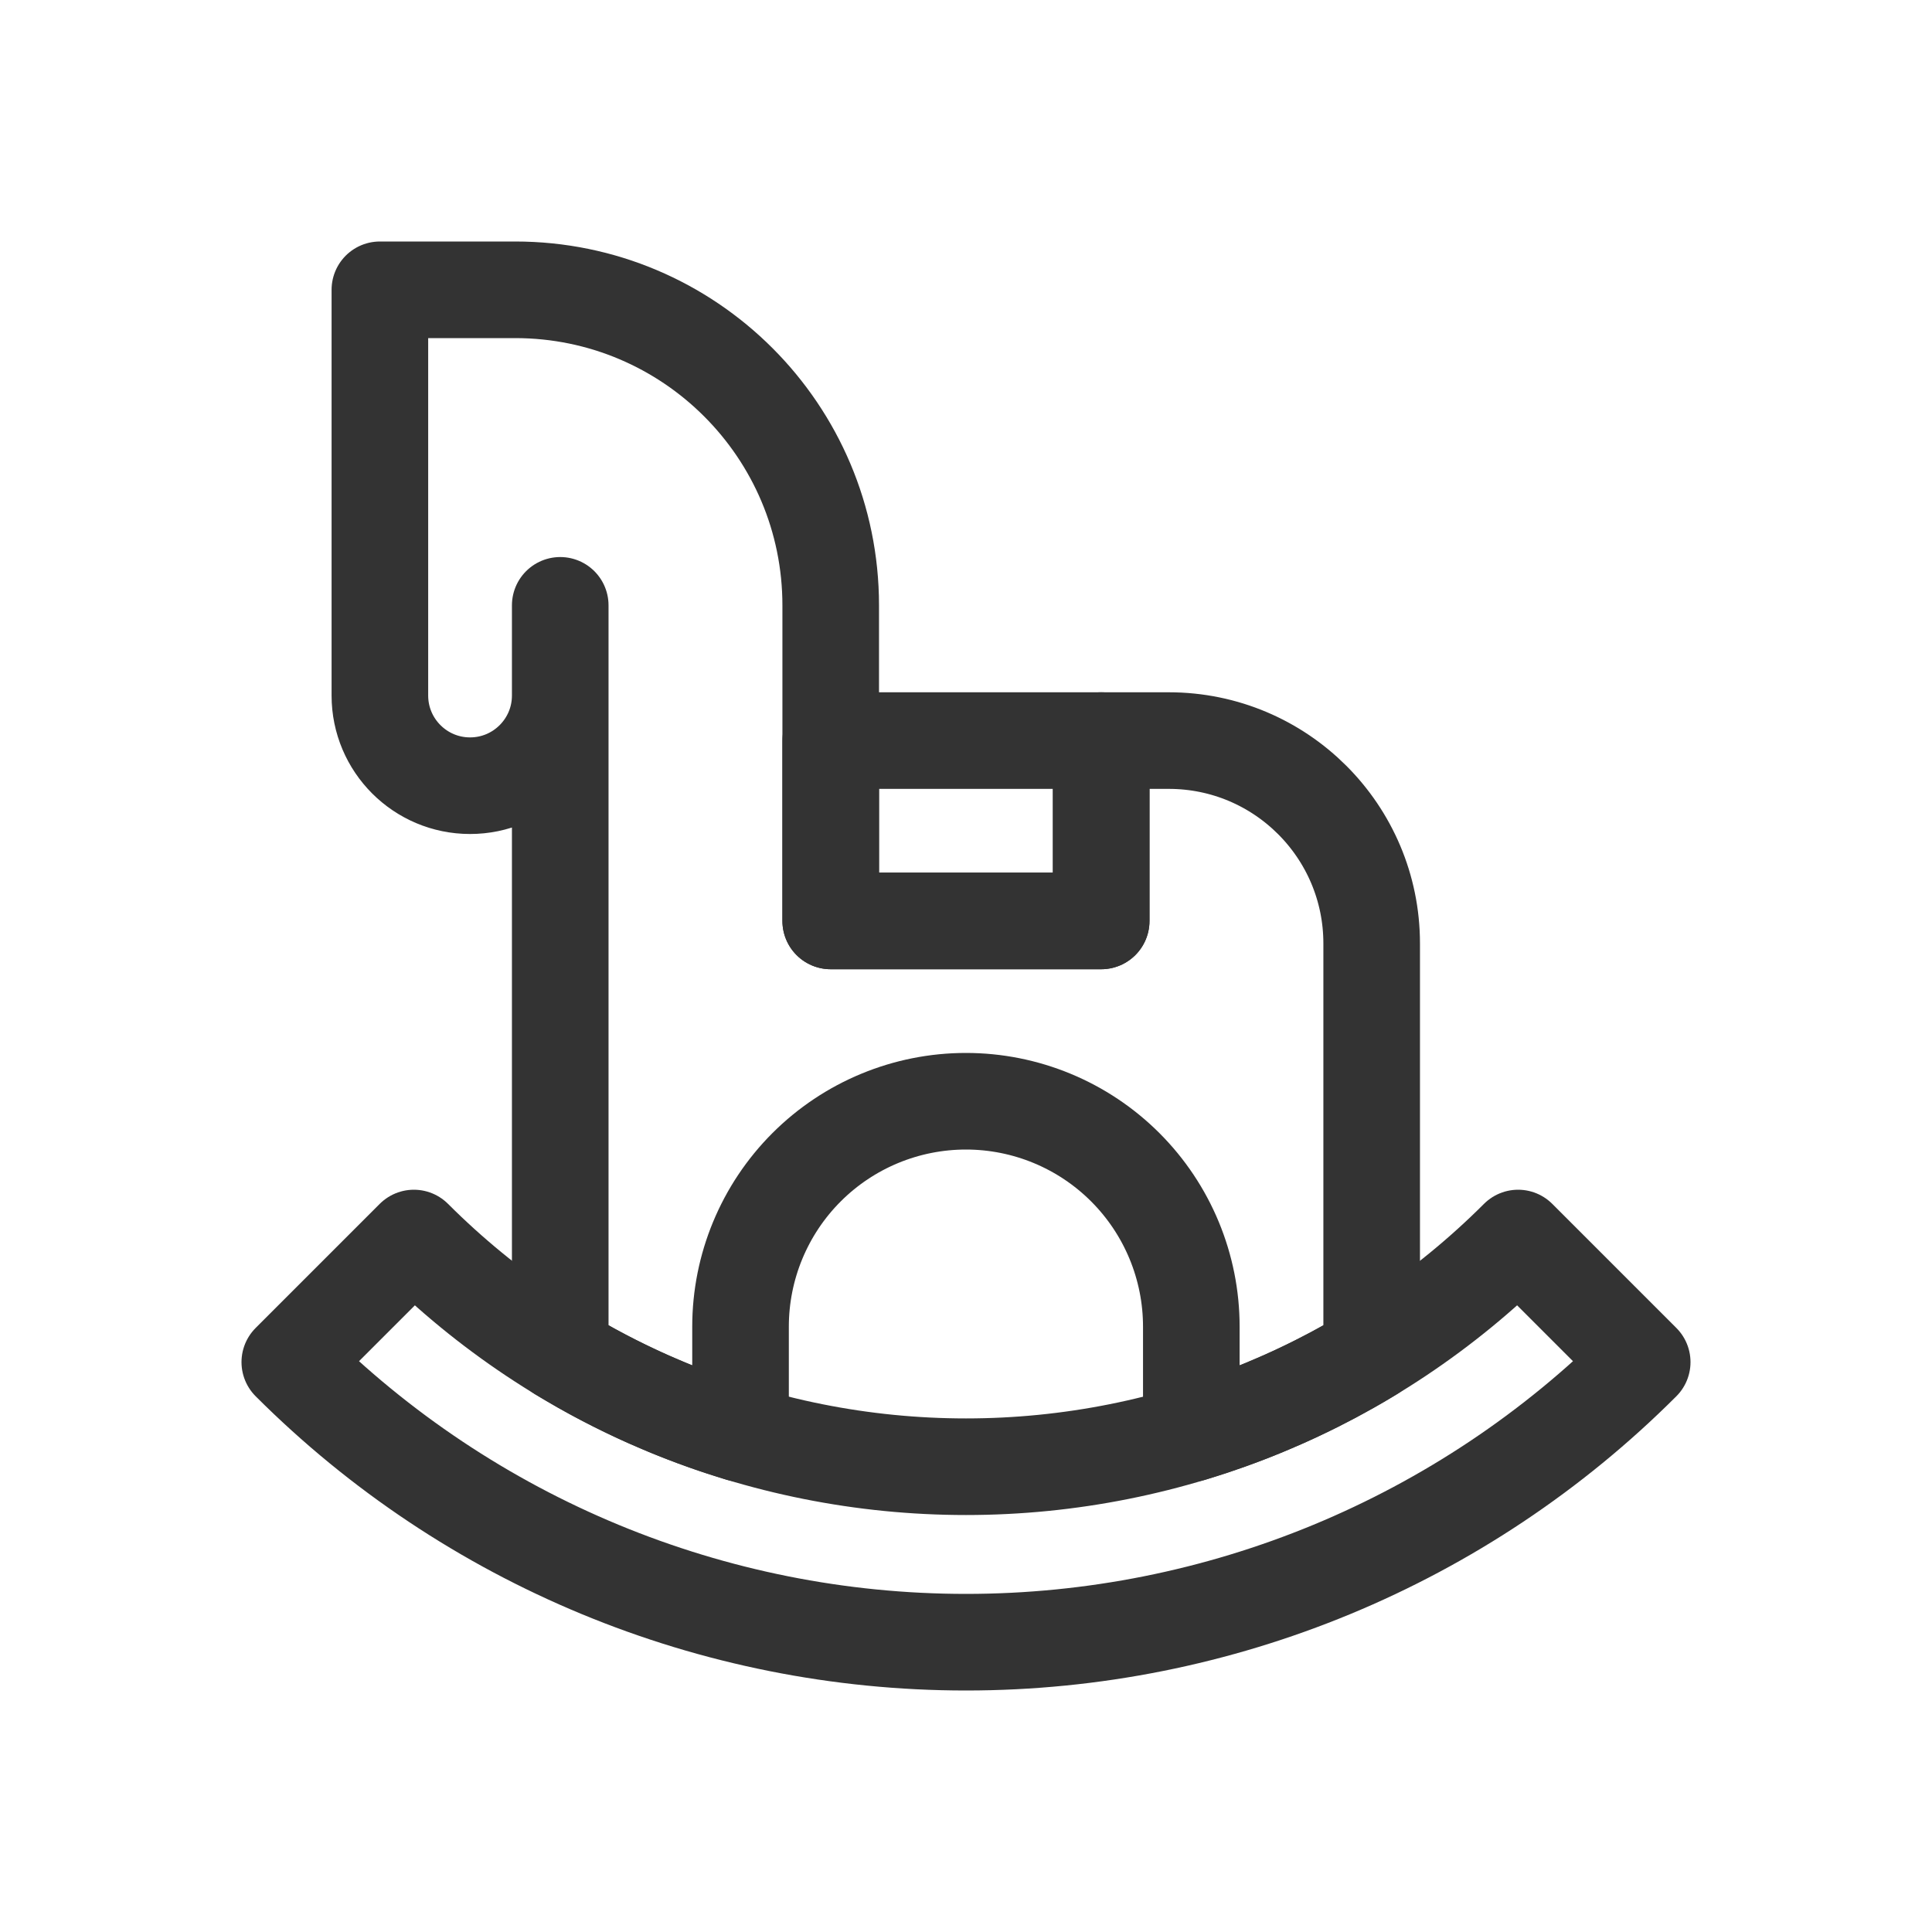
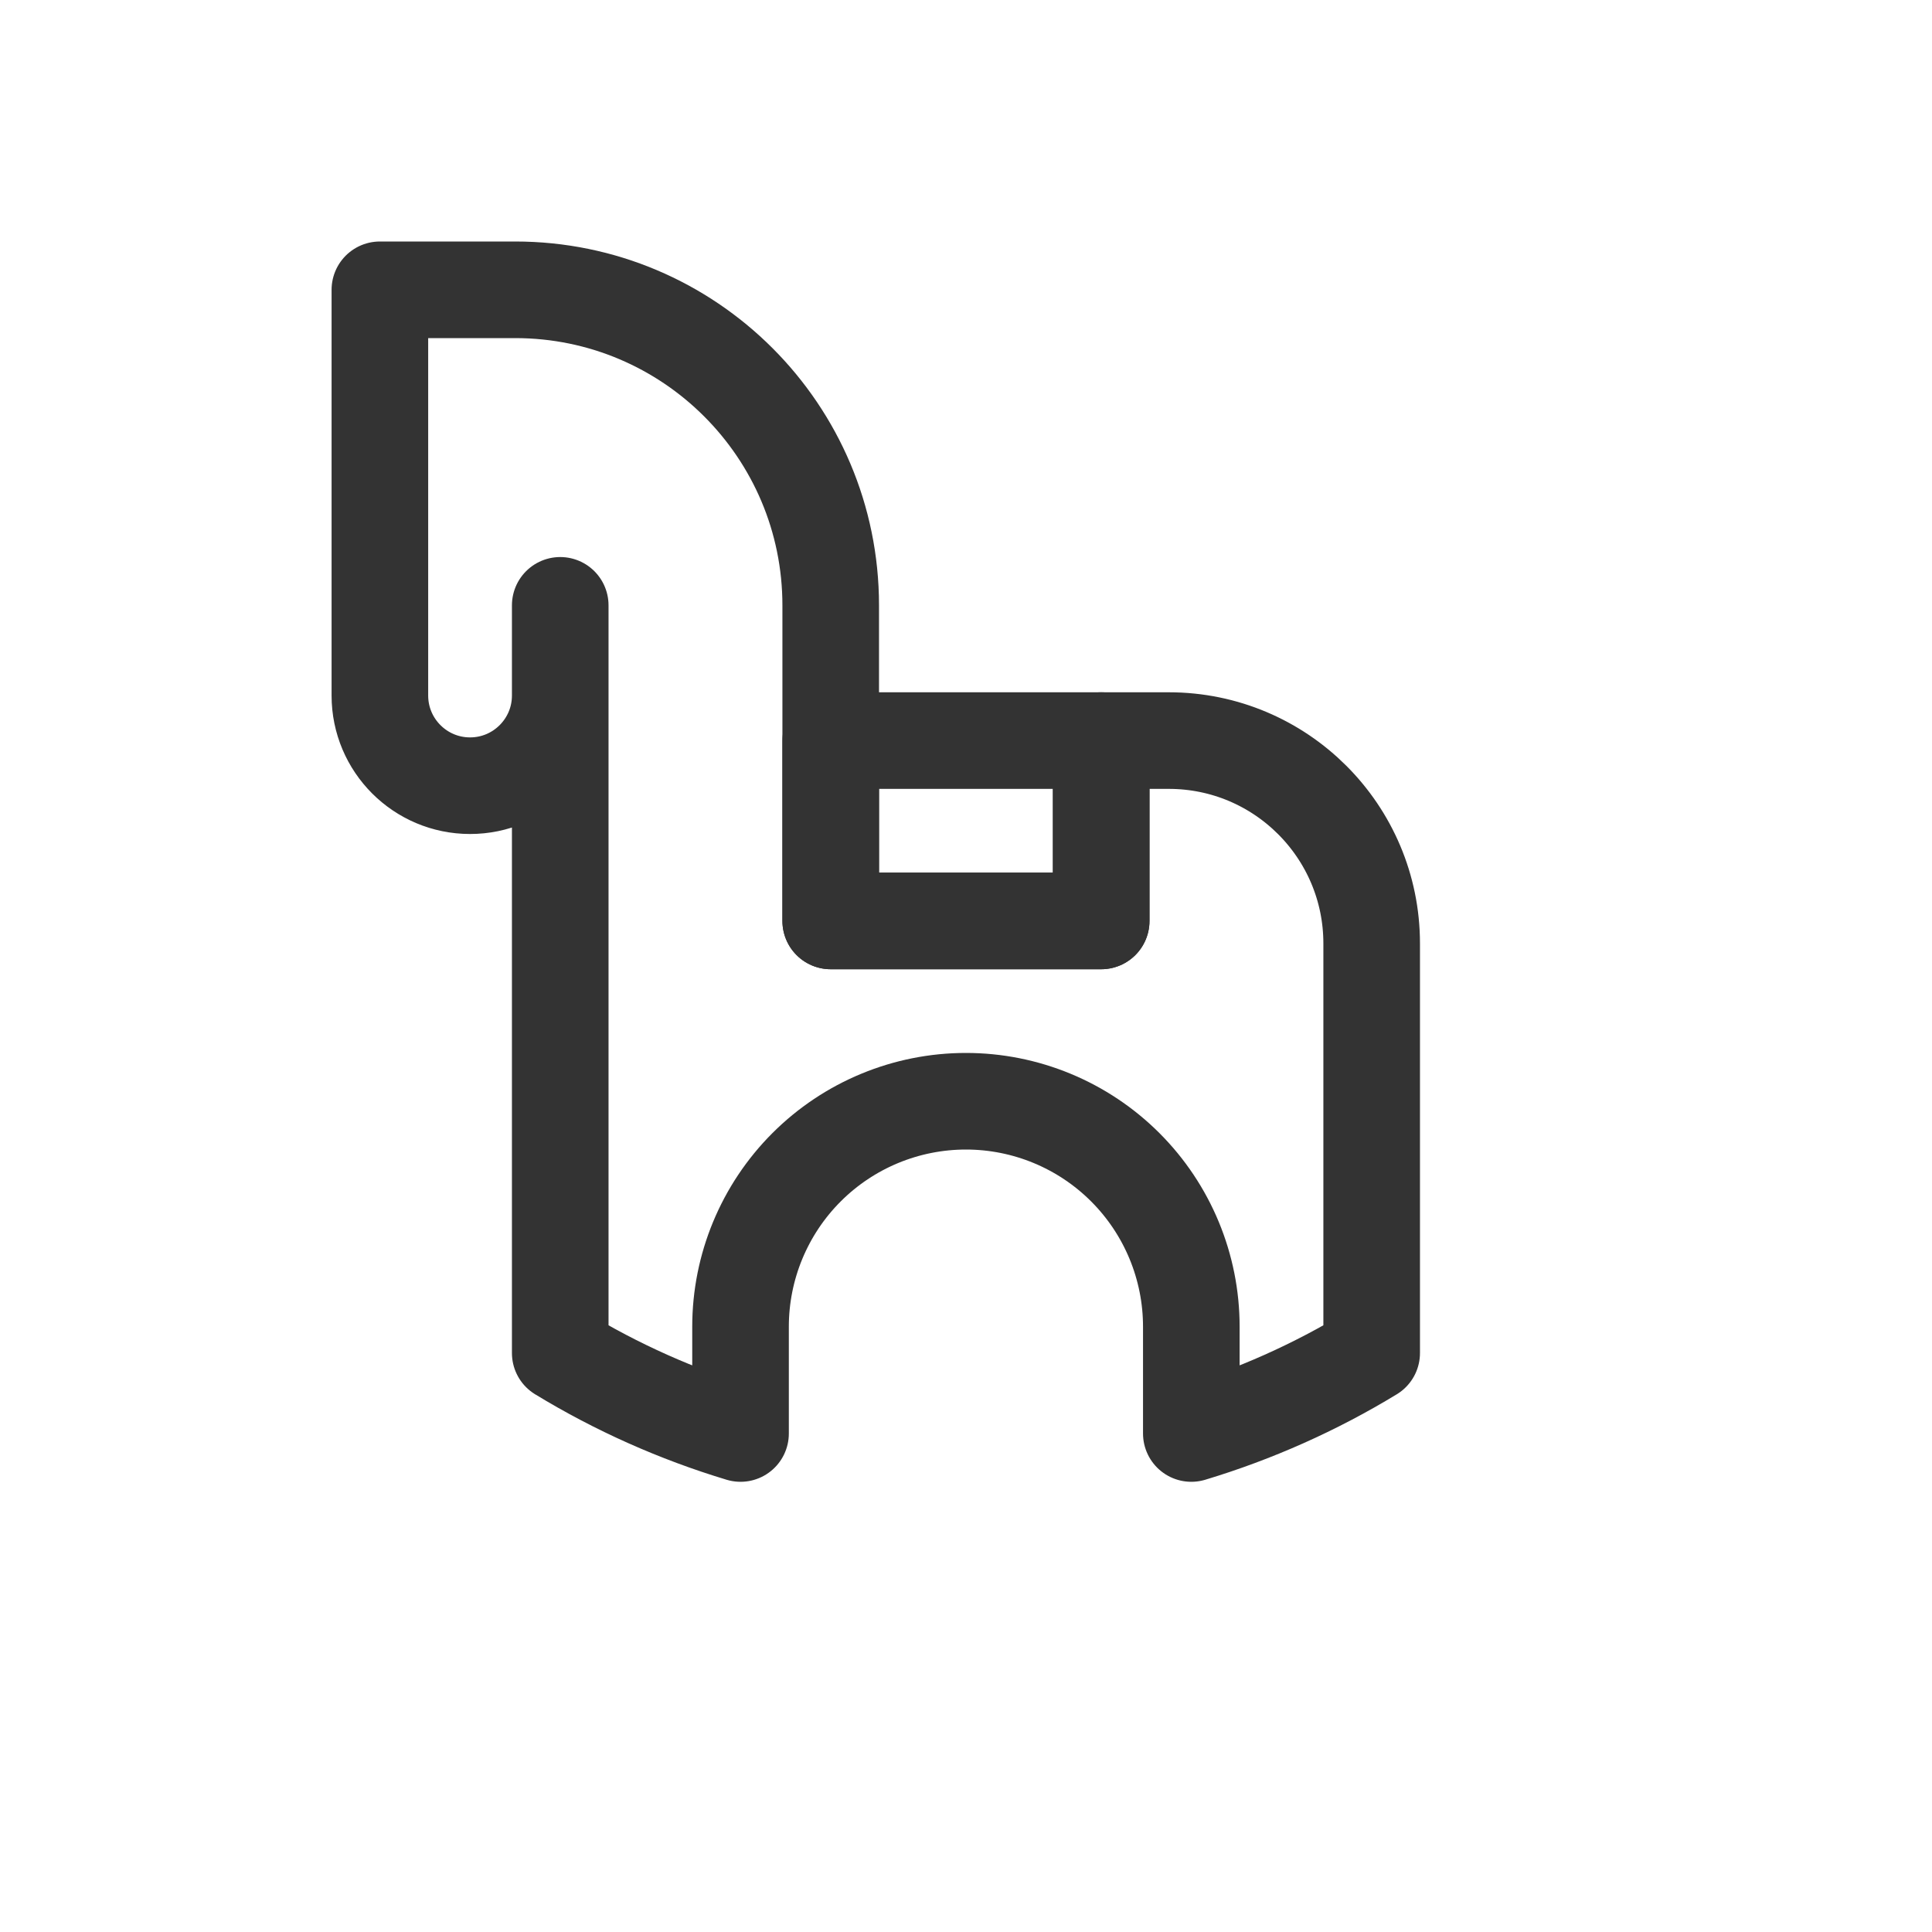
<svg xmlns="http://www.w3.org/2000/svg" width="40" height="40" viewBox="0 0 40 40" fill="none">
-   <path d="M6 28.201C9.713 31.914 14.749 34 20 34C25.251 34 30.287 31.914 34 28.201L31.431 25.632C28.399 28.664 24.287 30.367 20 30.367C15.713 30.367 11.601 28.664 8.569 25.632L6 28.201Z" stroke="#333333" stroke-width="2" stroke-miterlimit="10" stroke-linecap="round" stroke-linejoin="round" />
  <path d="M22.799 15.333H17.199V19.067H22.799V15.333Z" stroke="#333333" stroke-width="2" stroke-miterlimit="10" stroke-linecap="round" stroke-linejoin="round" />
  <path d="M11.599 14.4V12.533V28.013C12.768 28.725 14.023 29.284 15.332 29.679V27.467C15.332 26.229 15.824 25.042 16.699 24.167C17.574 23.292 18.761 22.8 19.999 22.8C21.236 22.8 22.423 23.292 23.298 24.167C24.173 25.042 24.665 26.229 24.665 27.467V29.679C25.974 29.284 27.229 28.725 28.399 28.013V19.533C28.399 17.213 26.518 15.333 24.199 15.333H22.799V19.067H17.199V12.533C17.199 8.925 14.274 6 10.665 6H7.865V14.4C7.865 15.431 8.701 16.267 9.732 16.267C10.763 16.267 11.599 15.431 11.599 14.4Z" stroke="#333333" stroke-width="2" stroke-miterlimit="10" stroke-linecap="round" stroke-linejoin="round" />
</svg>